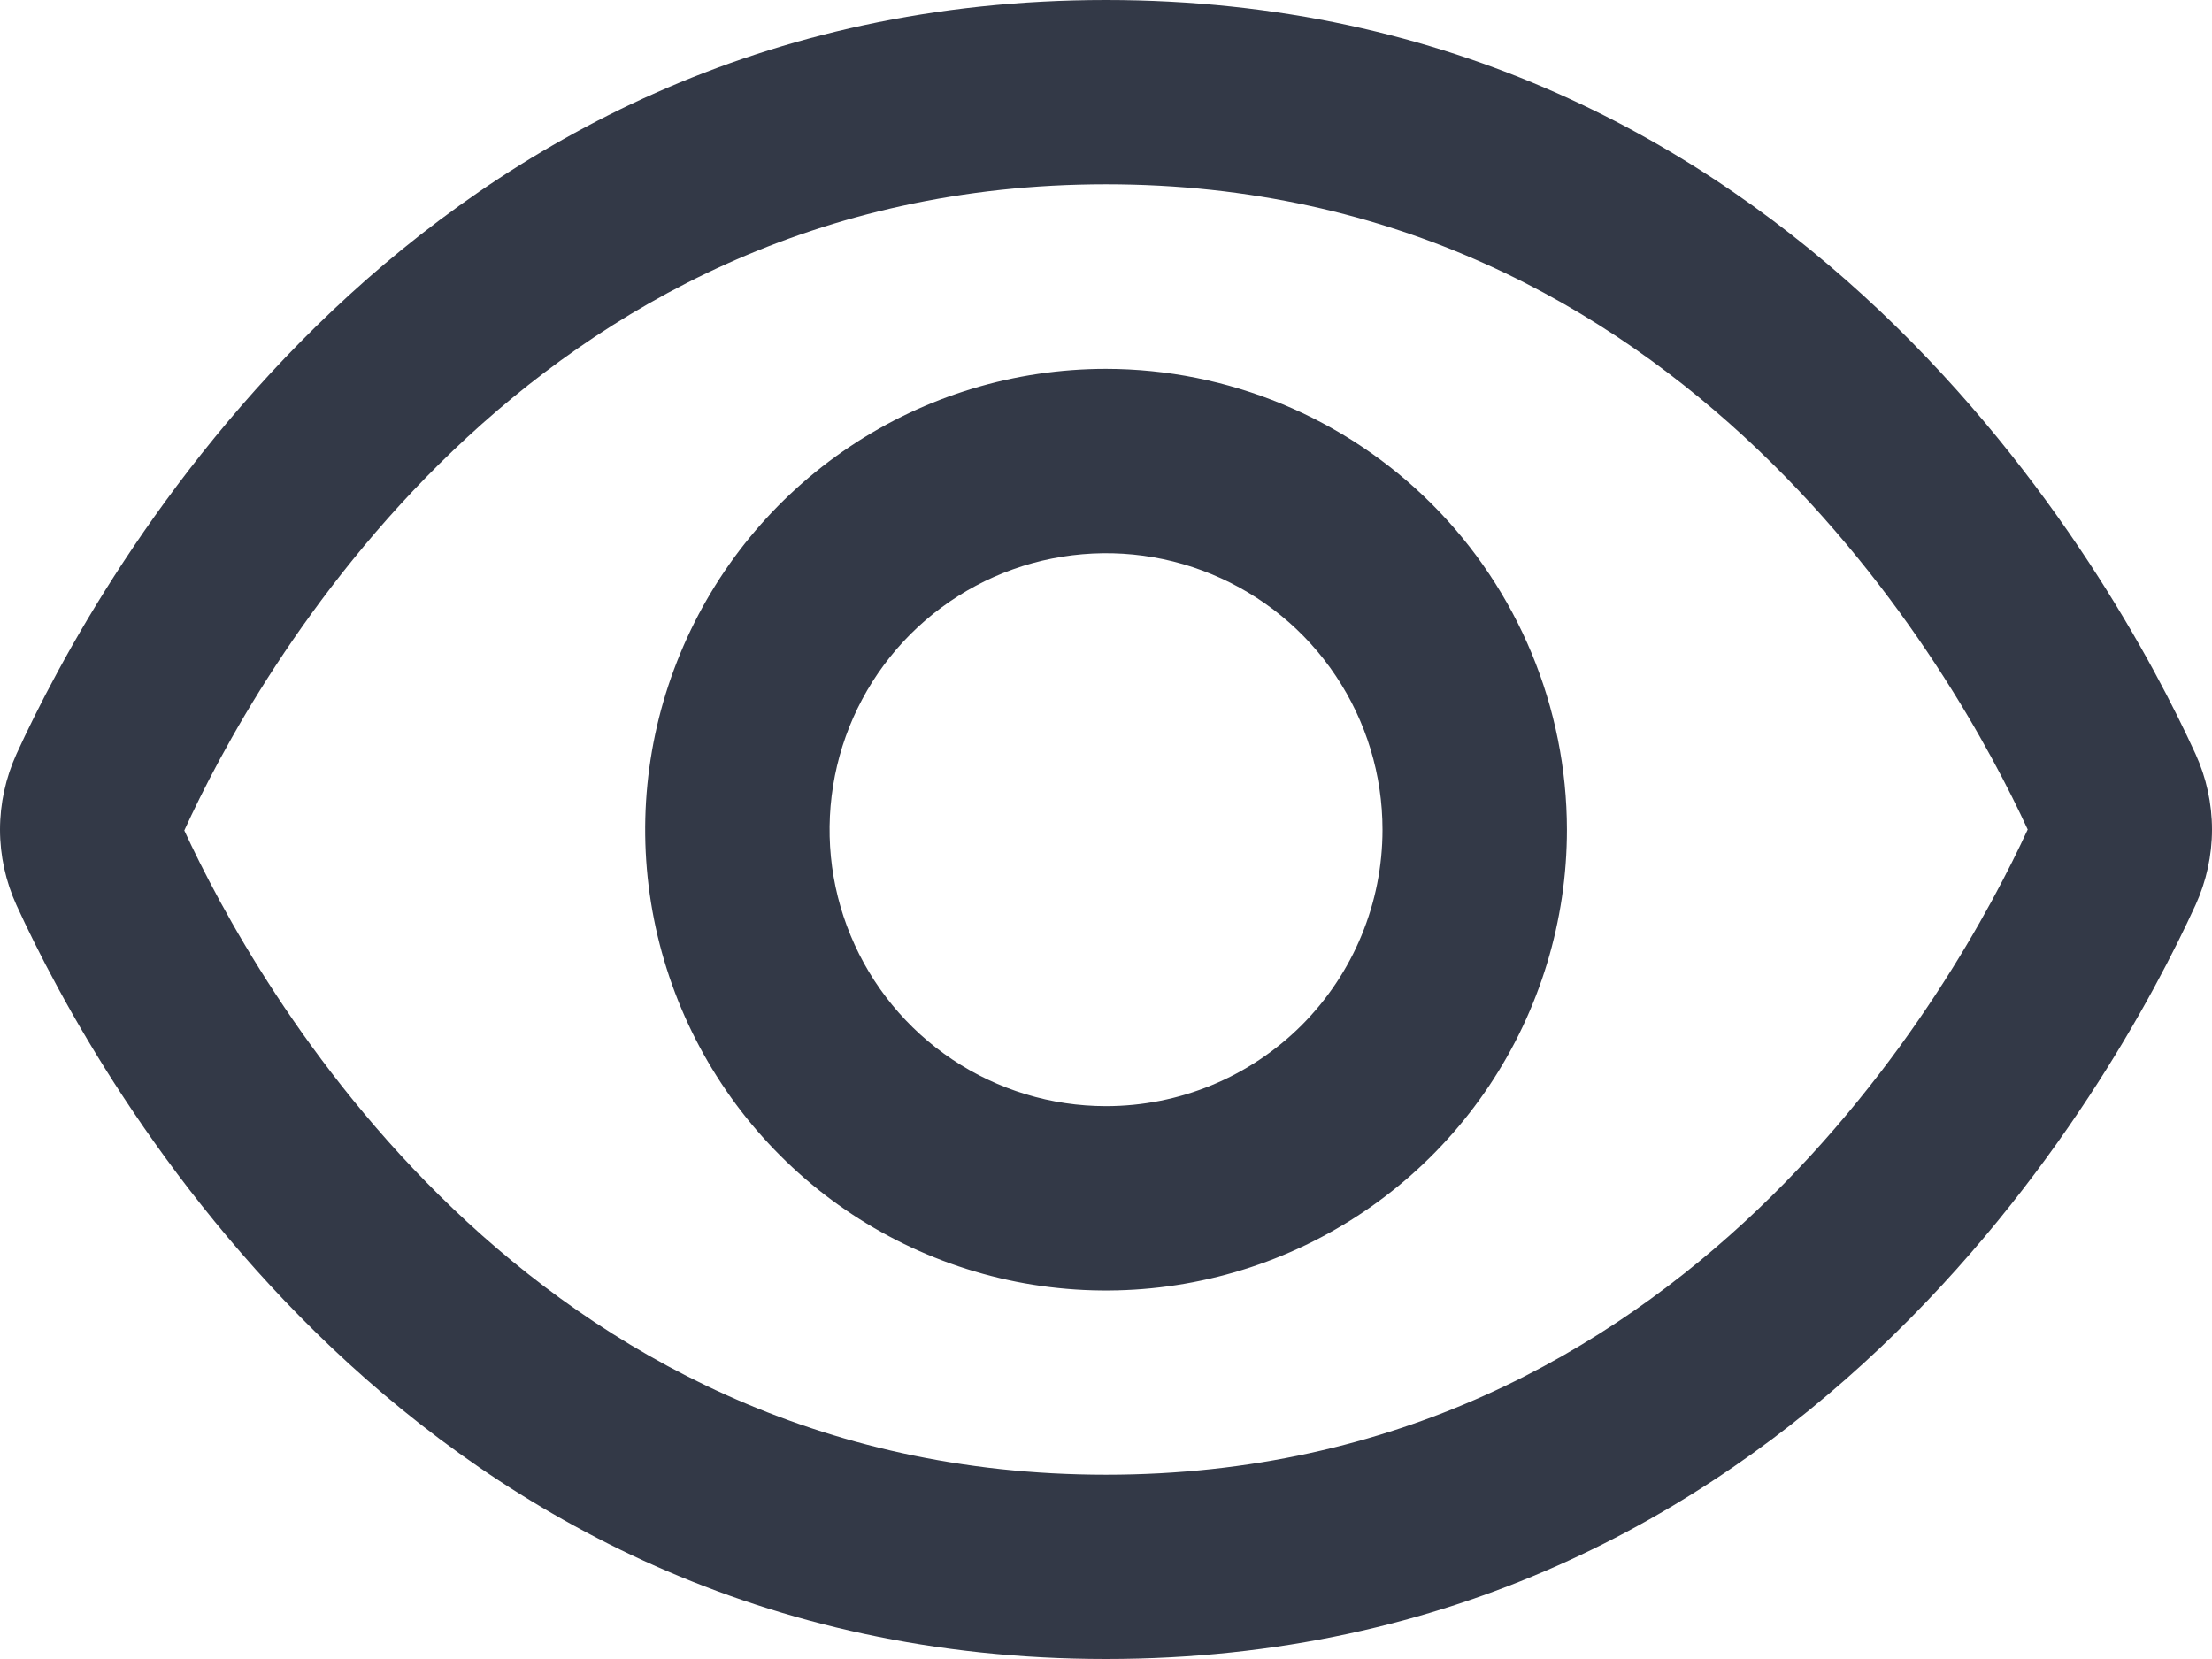
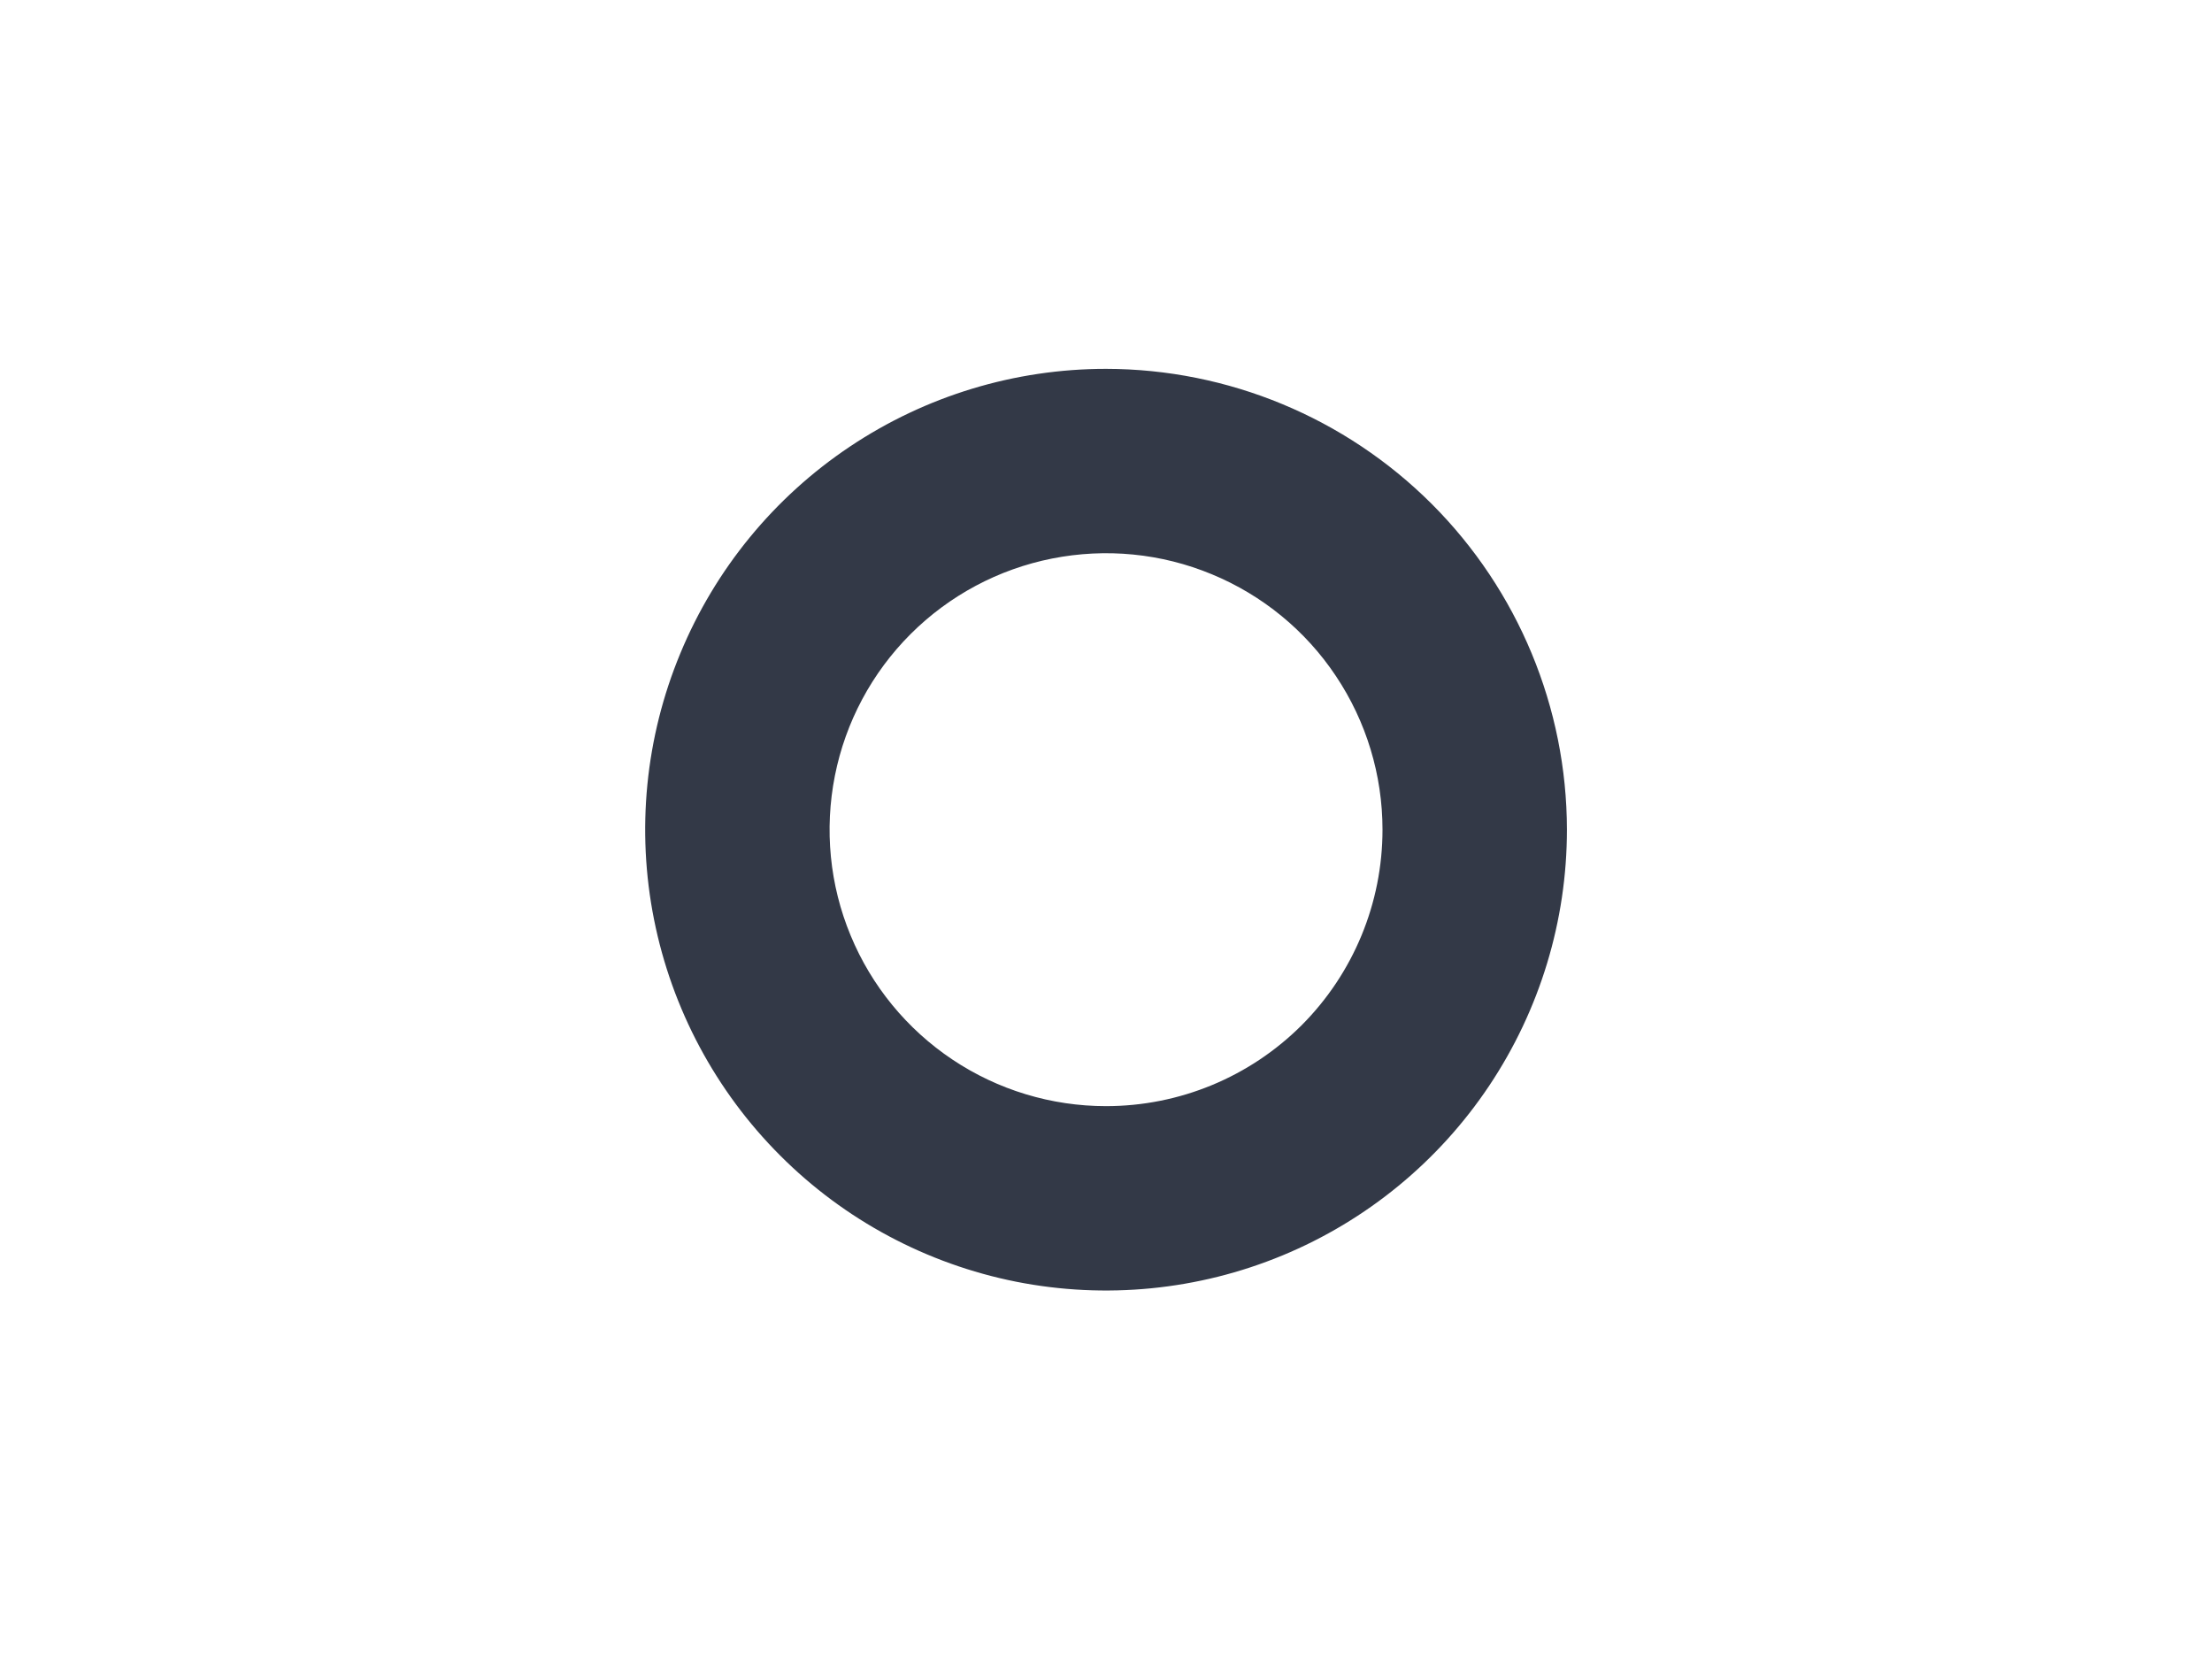
<svg xmlns="http://www.w3.org/2000/svg" width="16" height="12" viewBox="0 0 16 12" fill="none">
-   <path d="M15.881 5.454C15.295 4.174 13 0 8 0C3 0 0.705 4.174 0.119 5.454C0.041 5.626 0 5.812 0 6.001C0 6.189 0.041 6.376 0.119 6.547C0.705 7.826 3 12 8 12C13 12 15.295 7.826 15.881 6.546C15.959 6.375 16 6.188 16 6C16 5.812 15.959 5.625 15.881 5.454ZM8 10.667C3.795 10.667 1.833 7.089 1.333 6.007C1.833 4.911 3.795 1.333 8 1.333C12.195 1.333 14.157 4.895 14.667 6C14.157 7.105 12.195 10.667 8 10.667Z" fill="#333947" />
  <path d="M8 2.668C7.341 2.668 6.697 2.863 6.148 3.23C5.6 3.596 5.173 4.117 4.921 4.726C4.668 5.335 4.602 6.005 4.731 6.652C4.86 7.298 5.177 7.892 5.643 8.358C6.109 8.825 6.703 9.142 7.35 9.271C7.997 9.399 8.667 9.333 9.276 9.081C9.885 8.829 10.406 8.401 10.772 7.853C11.138 7.305 11.334 6.661 11.334 6.001C11.333 5.118 10.981 4.27 10.356 3.645C9.731 3.021 8.884 2.669 8 2.668ZM8 8.001C7.605 8.001 7.218 7.884 6.889 7.664C6.56 7.444 6.304 7.132 6.153 6.767C6.001 6.401 5.962 5.999 6.039 5.611C6.116 5.223 6.306 4.867 6.586 4.587C6.866 4.307 7.222 4.117 7.61 4.04C7.998 3.963 8.4 4.002 8.766 4.154C9.131 4.305 9.444 4.561 9.663 4.89C9.883 5.219 10 5.606 10 6.001C10 6.532 9.79 7.04 9.415 7.416C9.039 7.791 8.531 8.001 8 8.001Z" fill="#333947" />
</svg>